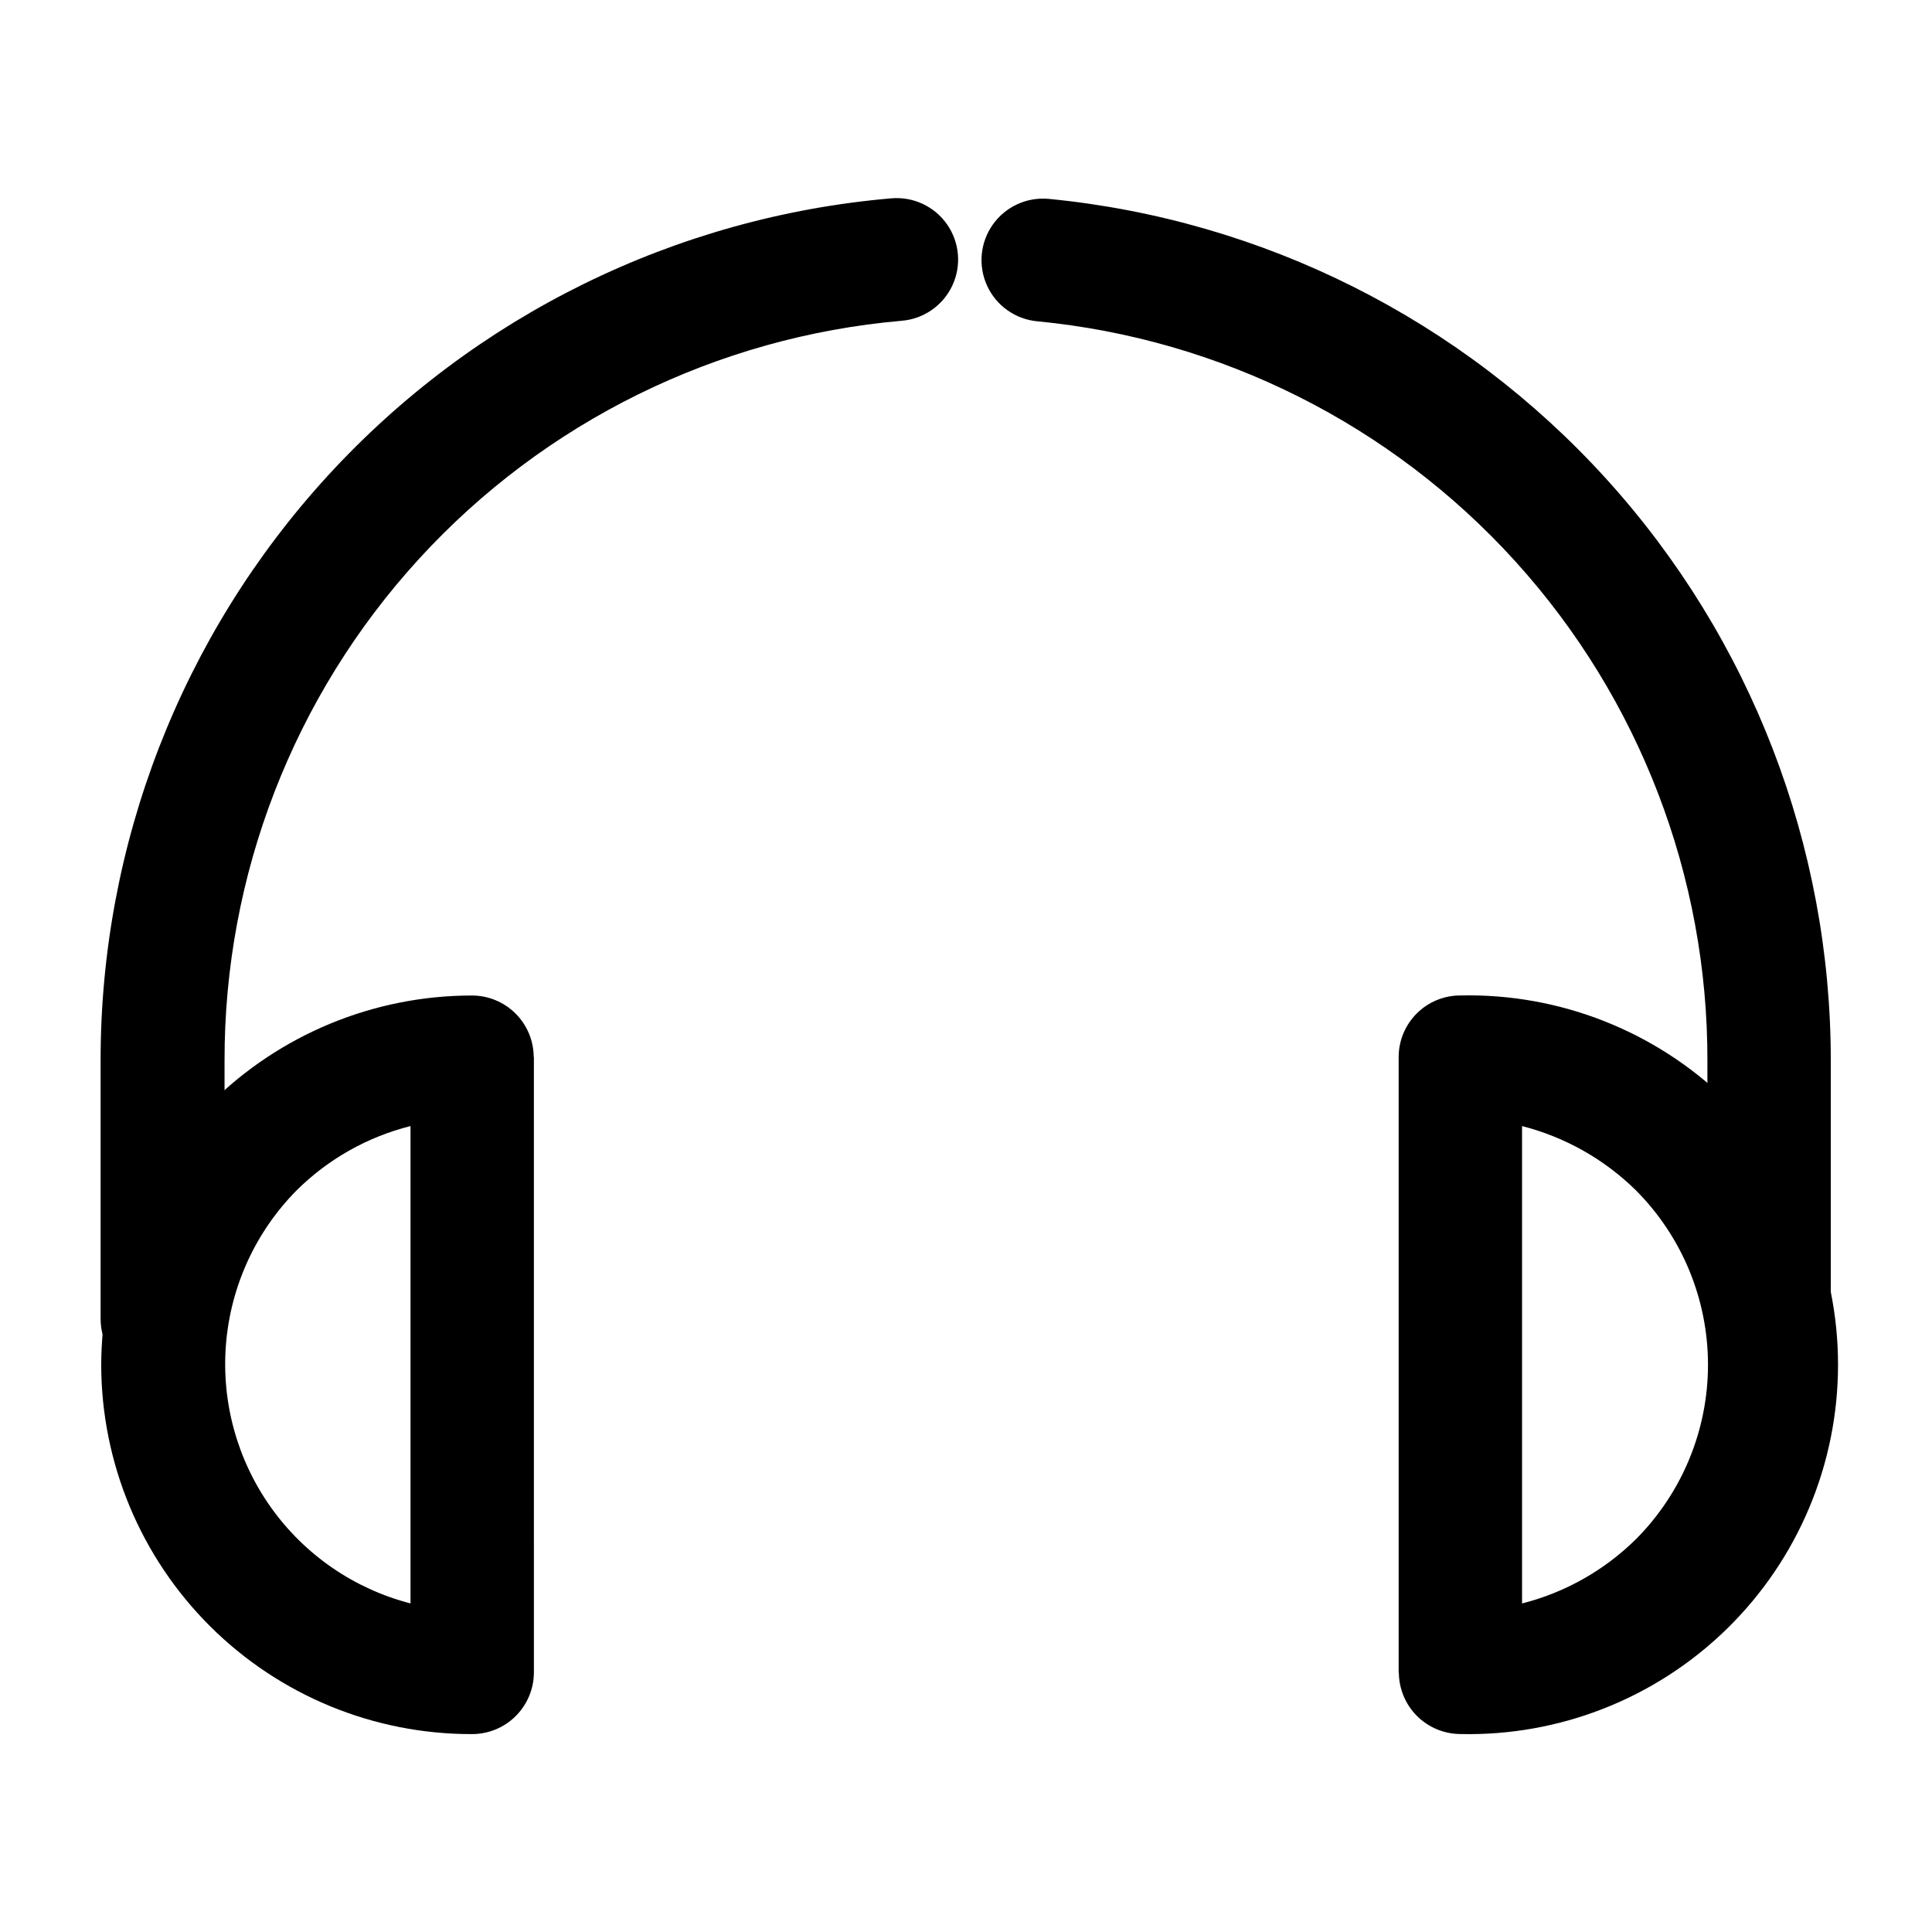
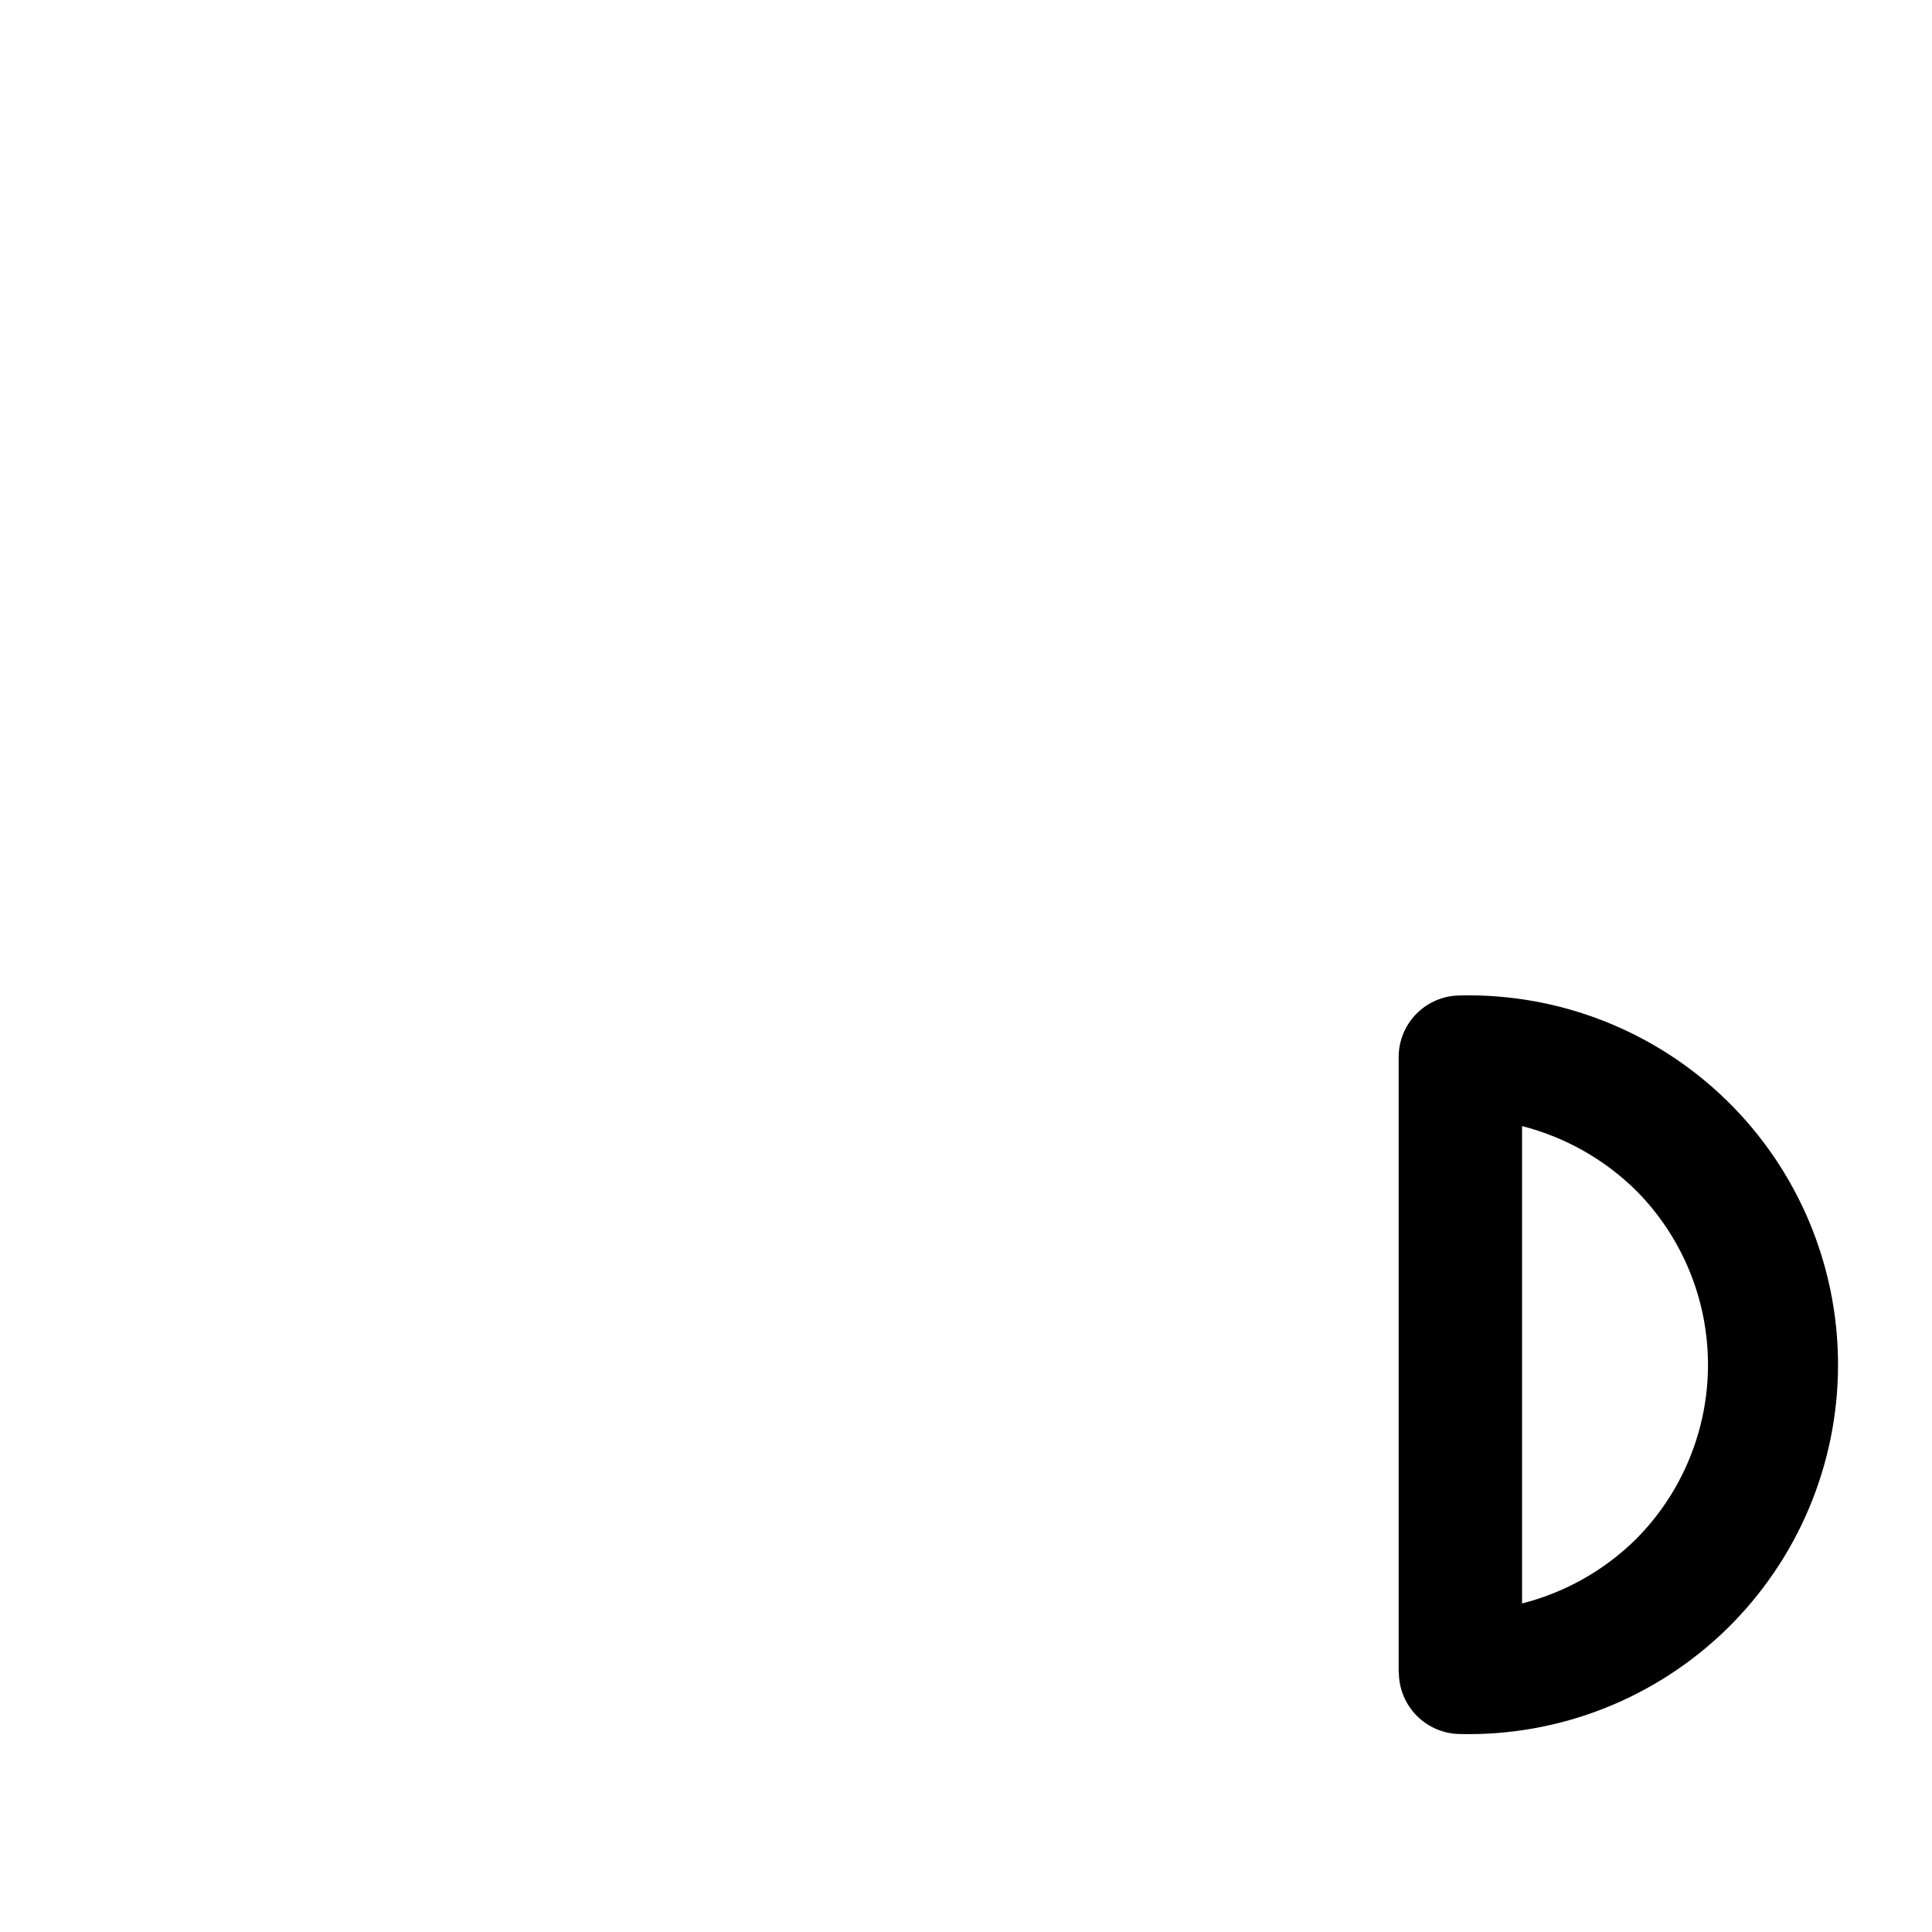
<svg xmlns="http://www.w3.org/2000/svg" fill="#000000" width="800px" height="800px" version="1.1" viewBox="144 144 512 512">
  <g>
-     <path d="m203.51 493.5c0 5.871-3.129 11.293-8.211 14.227-5.082 2.934-11.344 2.934-16.426 0-5.082-2.934-8.211-8.355-8.211-14.227v-68.316c-0.07-57.438 21.43-112.81 60.242-155.15 38.816-42.34 92.113-68.562 149.34-73.477 5.797-0.492 11.414 2.141 14.742 6.914 3.324 4.769 3.856 10.953 1.383 16.223-2.469 5.266-7.559 8.816-13.355 9.309-49.062 4.258-94.738 26.781-127.98 63.113-33.246 36.332-51.633 83.824-51.527 133.07zm215.38-264.35c-5.797-0.539-10.863-4.129-13.293-9.418-2.43-5.293-1.855-11.477 1.512-16.223 3.367-4.75 9.008-7.344 14.805-6.805 56.766 5.512 109.45 31.965 147.76 74.207 38.32 42.242 59.535 97.238 59.504 154.27v68.316c0.25 4.496-1.359 8.895-4.453 12.16-3.09 3.269-7.394 5.125-11.895 5.125s-8.801-1.855-11.895-5.125c-3.094-3.266-4.703-7.664-4.453-12.16v-68.316c0.113-48.918-18.023-96.121-50.871-132.38-32.844-36.254-78.027-58.953-126.72-63.656z" />
    <path d="m547.36 442.42v126.51c11.418-2.894 21.855-8.793 30.227-17.078 12.199-12.273 19.047-28.871 19.047-46.176 0-17.301-6.848-33.902-19.047-46.172-8.383-8.27-18.816-14.164-30.227-17.082zm-32.699 144.9v-163.29c0.027-4.312 1.758-8.438 4.816-11.477 3.059-3.043 7.195-4.746 11.508-4.746 26.34-0.598 51.809 9.445 70.652 27.863 18.84 18.418 29.461 43.652 29.461 70s-10.621 51.582-29.461 70c-18.844 18.418-44.312 28.465-70.652 27.867-4.297-0.027-8.414-1.742-11.461-4.777-3.043-3.035-4.773-7.148-4.812-11.445z" />
-     <path d="m252.79 568.93v-126.51c-11.43 2.871-21.871 8.773-30.227 17.082-10.832 10.969-17.445 25.41-18.68 40.781-1.23 15.367 3 30.676 11.945 43.234 8.945 12.555 22.035 21.555 36.961 25.41zm32.695-144.89 0.004 163.29c-0.043 4.332-1.797 8.473-4.887 11.516-3.086 3.039-7.254 4.731-11.59 4.707-25.977 0.039-50.906-10.23-69.316-28.559-18.41-18.324-28.797-43.207-28.875-69.184 0.066-26 10.438-50.918 28.844-69.285 18.406-18.367 43.344-28.691 69.348-28.703 4.324-0.016 8.48 1.684 11.559 4.723s4.824 7.176 4.867 11.5z" />
  </g>
</svg>